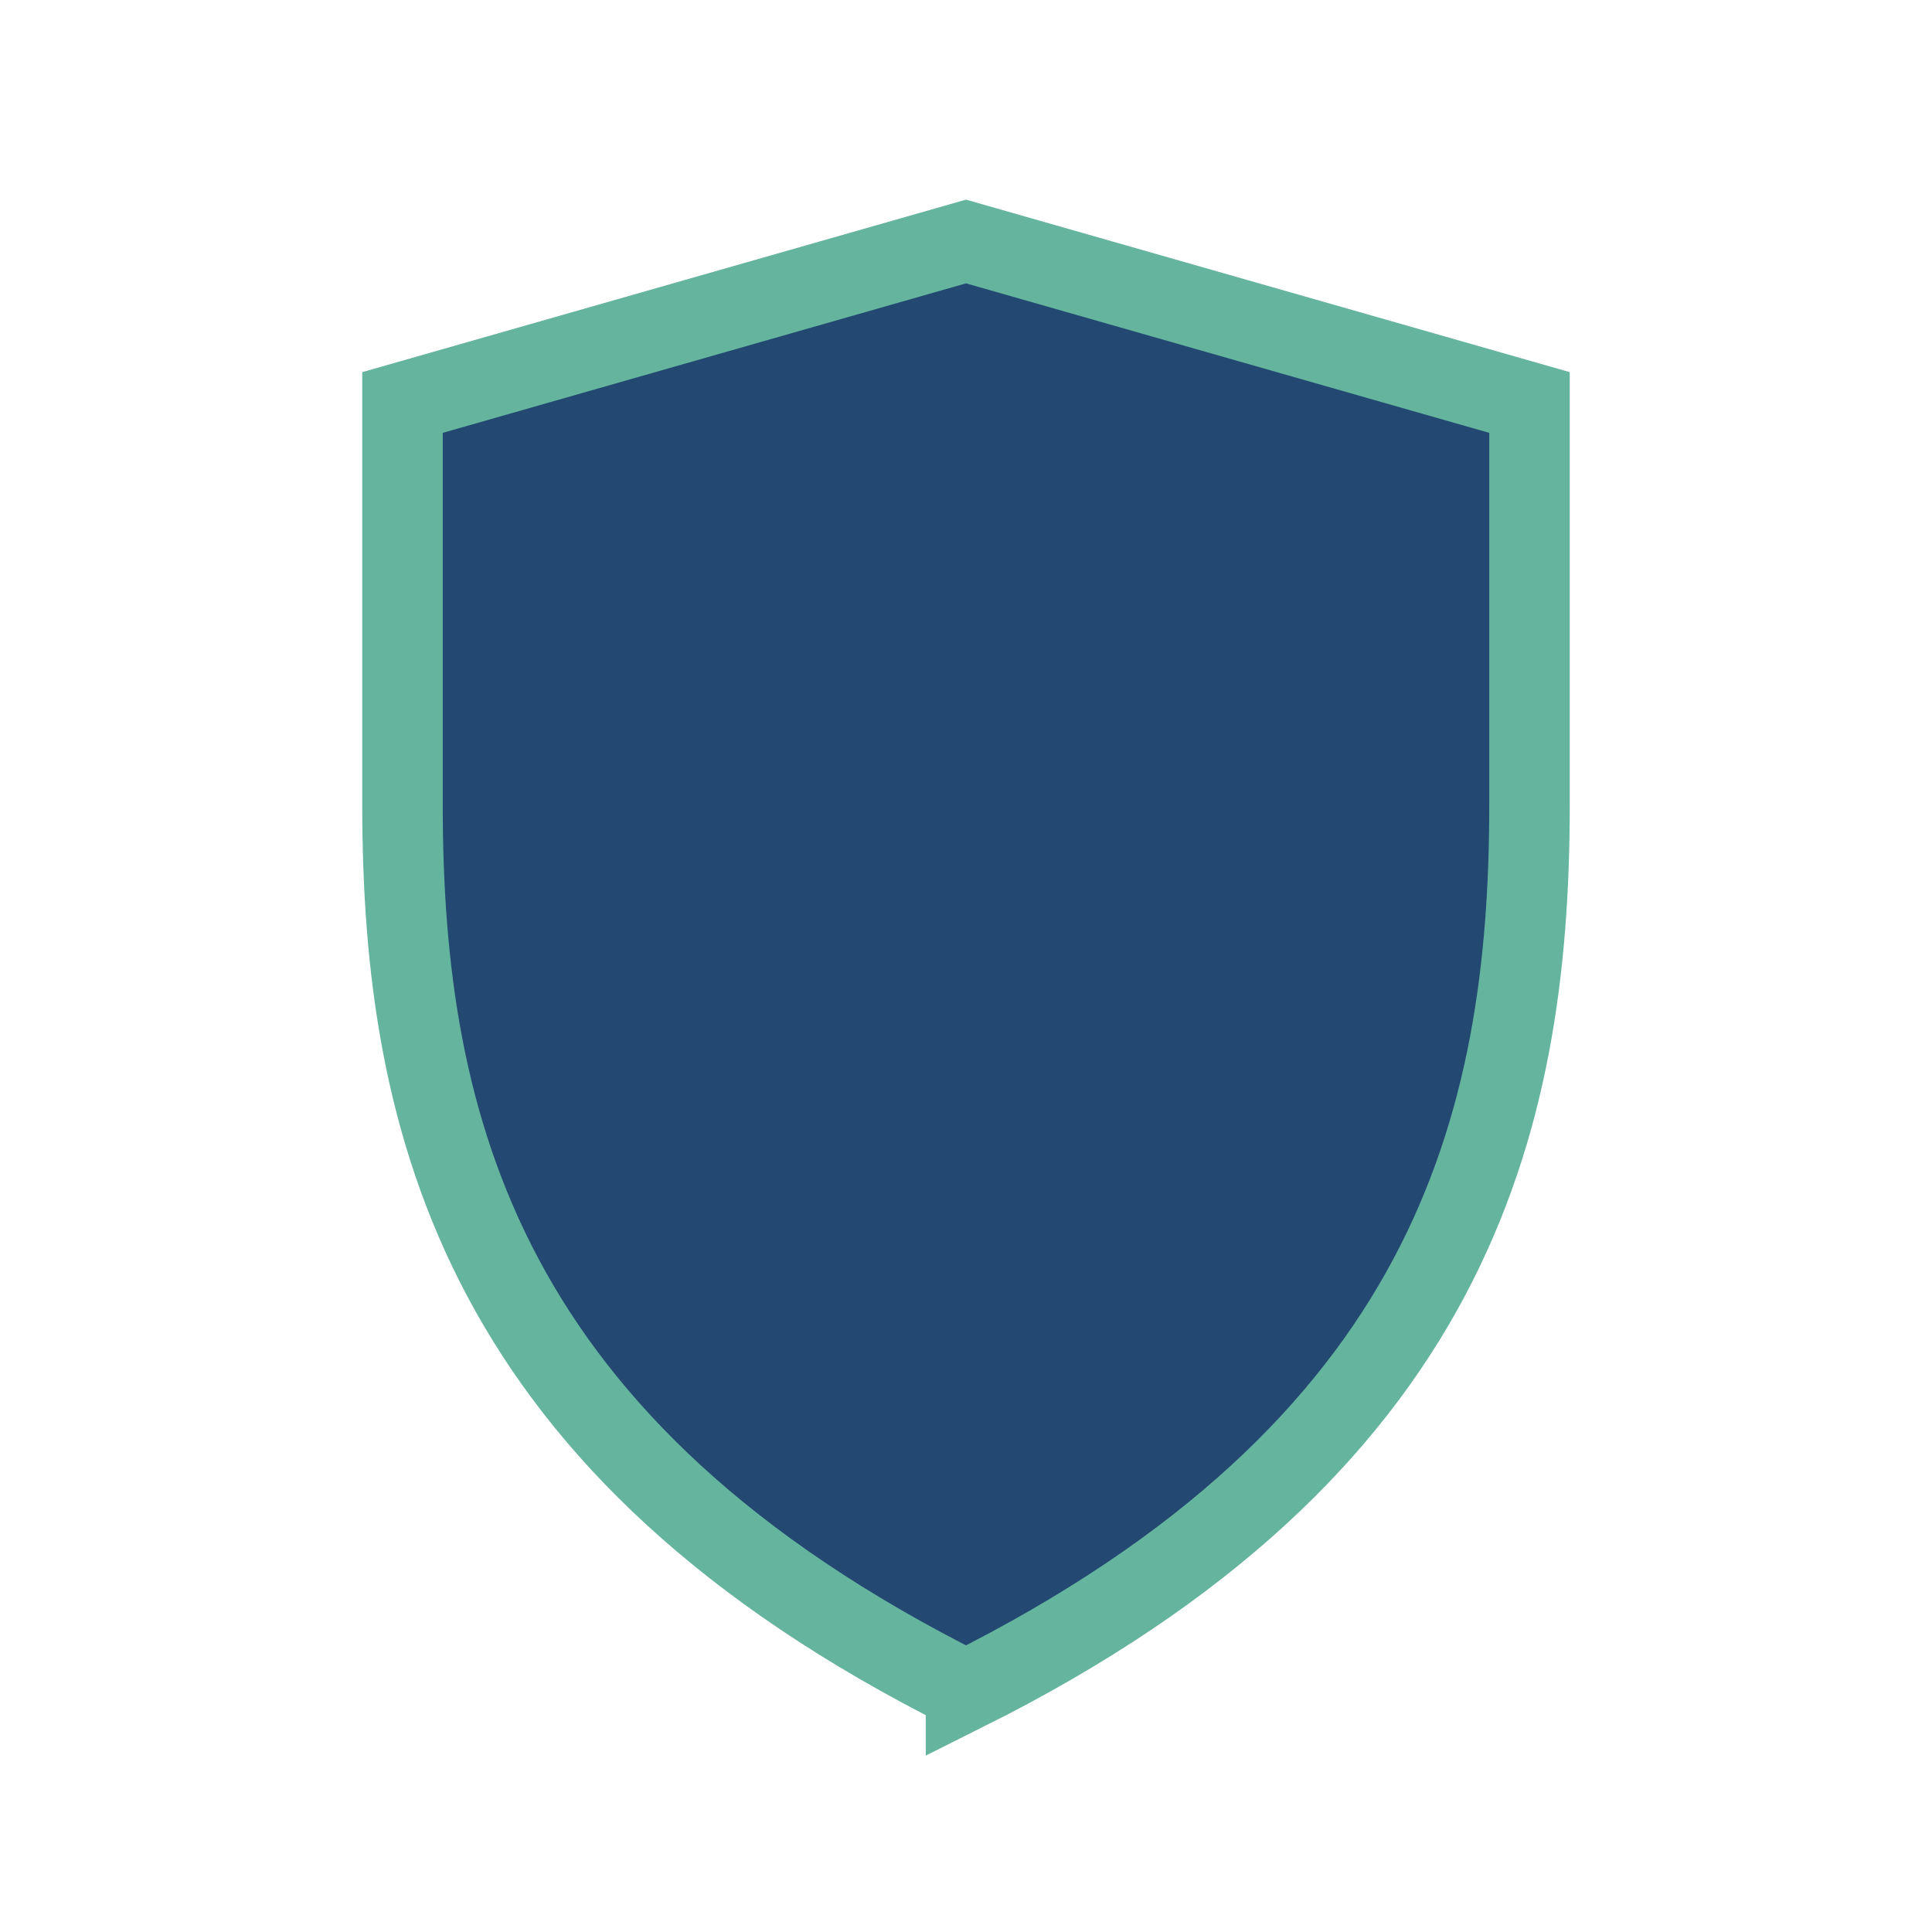
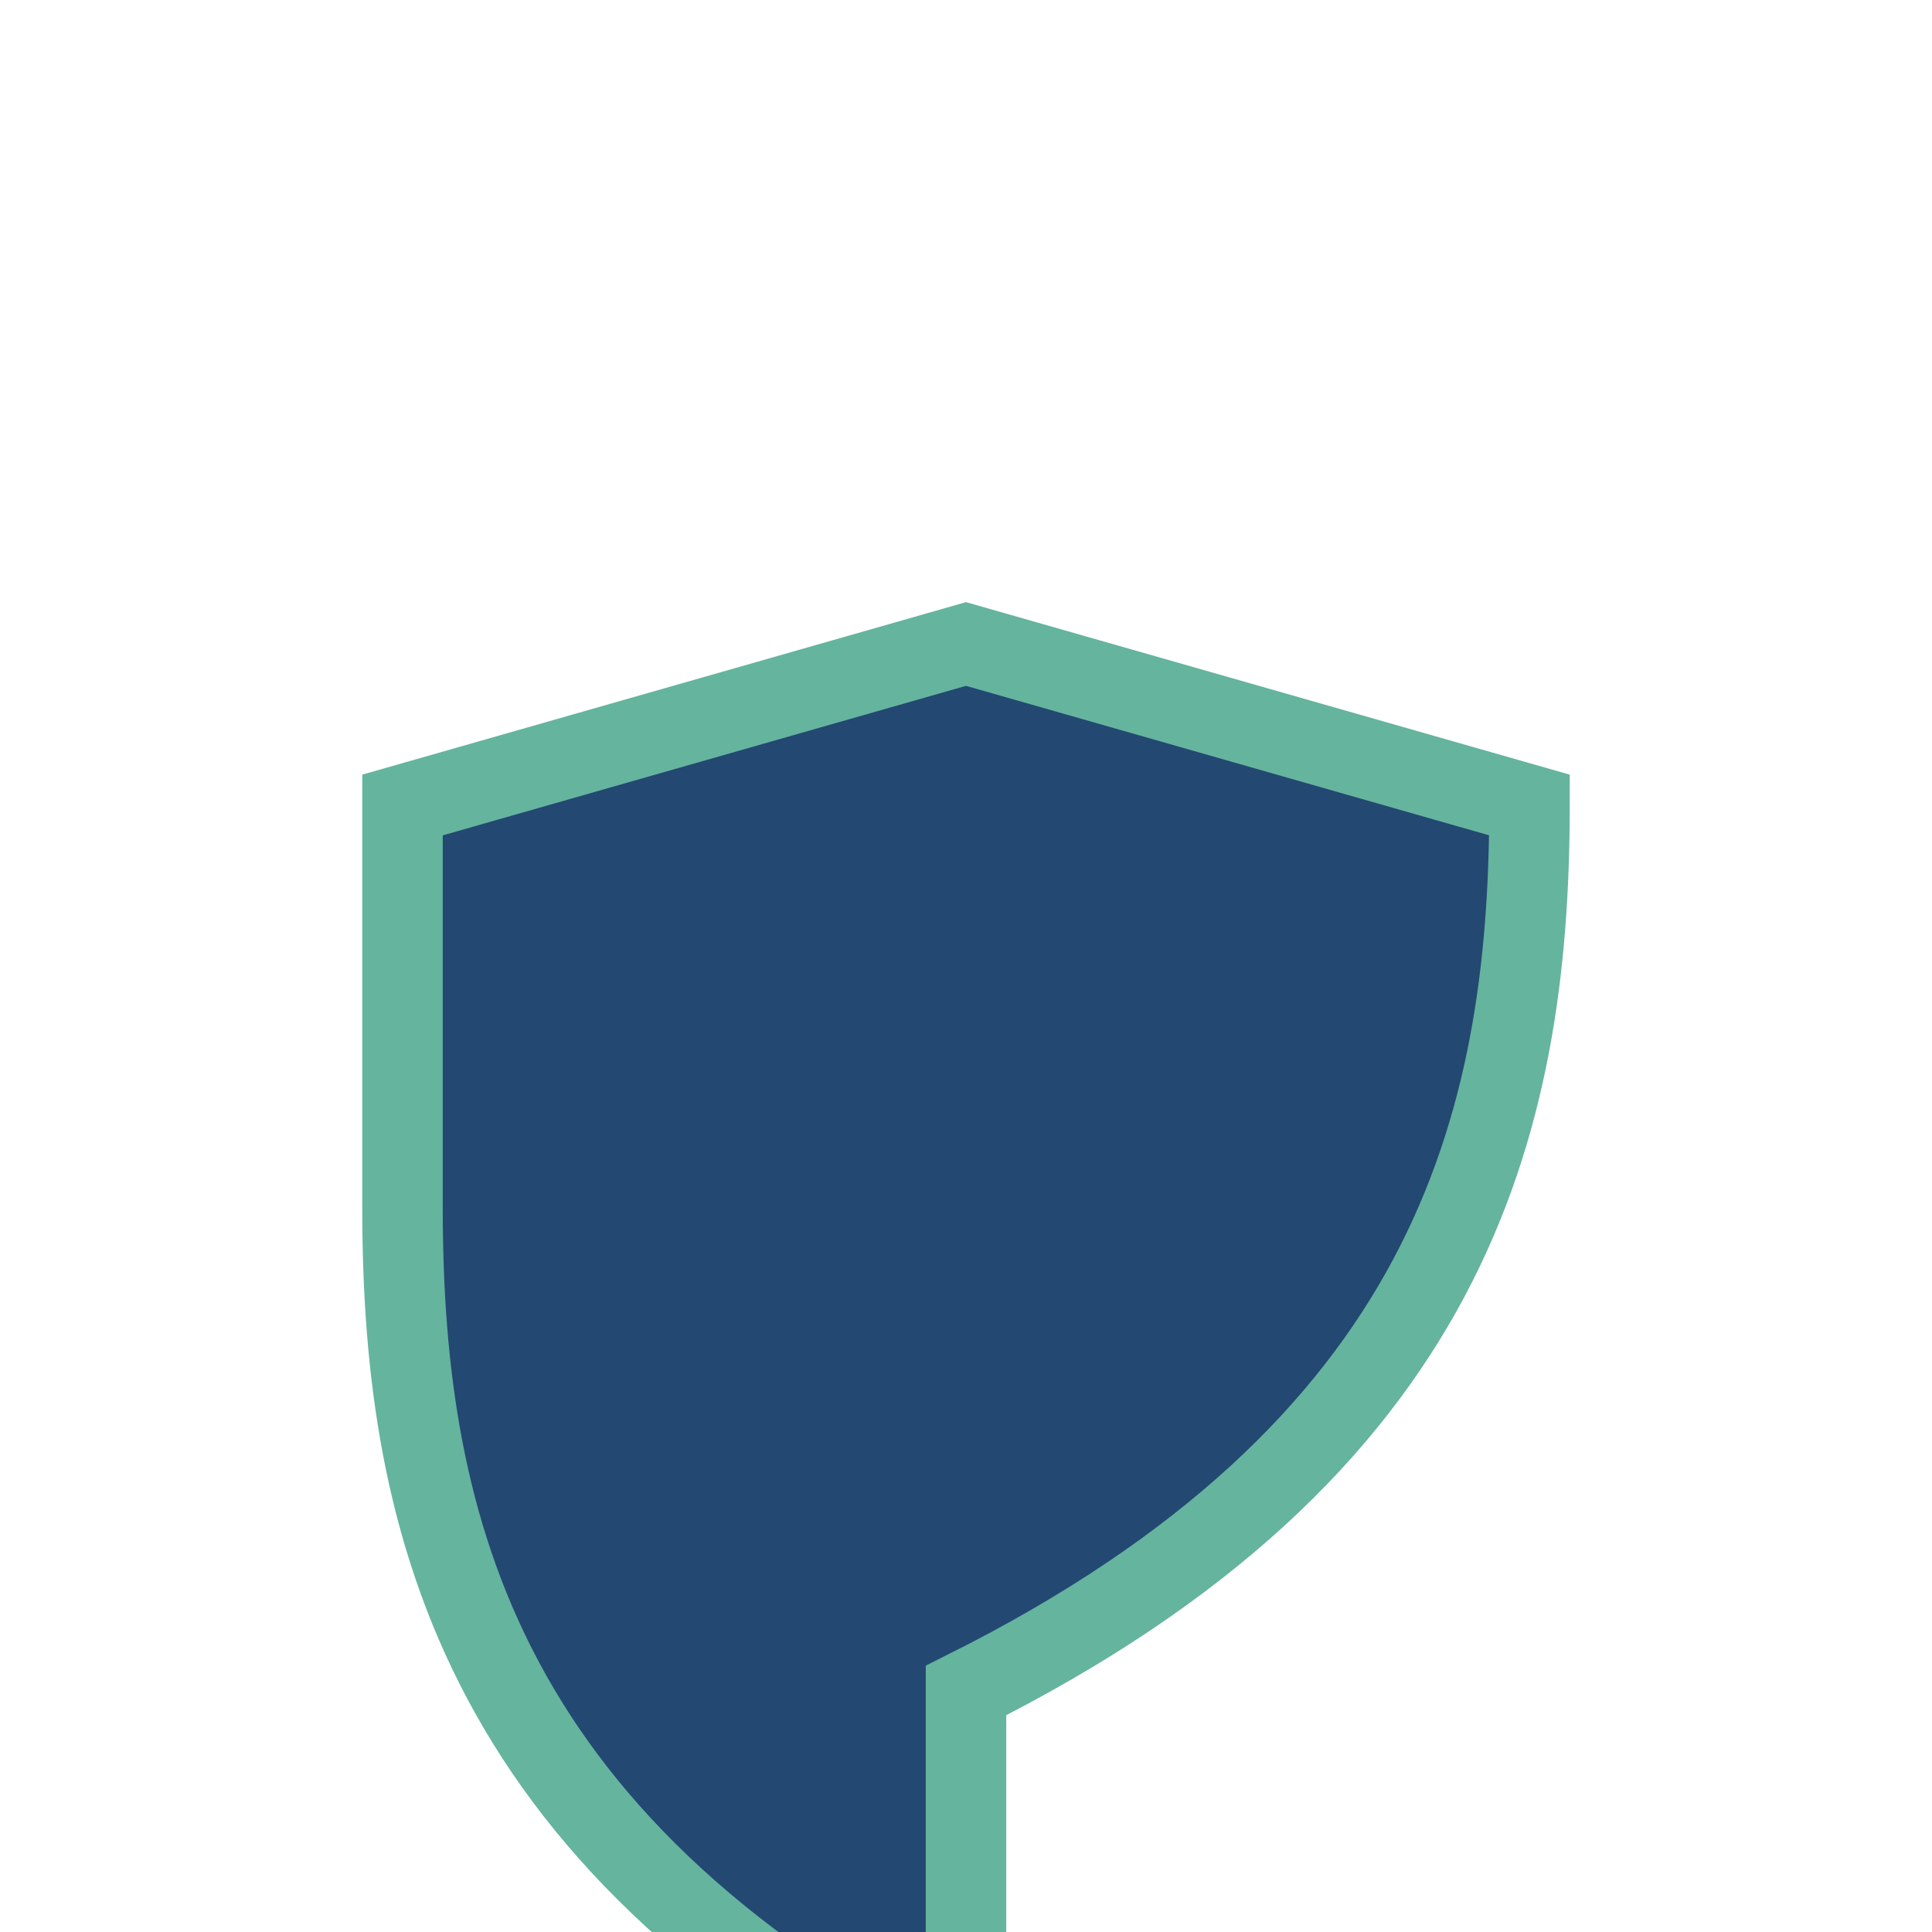
<svg xmlns="http://www.w3.org/2000/svg" width="24" height="24" viewBox="0 0 24 24">
-   <path d="M12 21c6-3 7-7 7-11V5l-7-2-7 2v5c0 4 1 8 7 11z" fill="#234872" stroke="#65B49E" stroke-width="1" />
+   <path d="M12 21c6-3 7-7 7-11l-7-2-7 2v5c0 4 1 8 7 11z" fill="#234872" stroke="#65B49E" stroke-width="1" />
</svg>